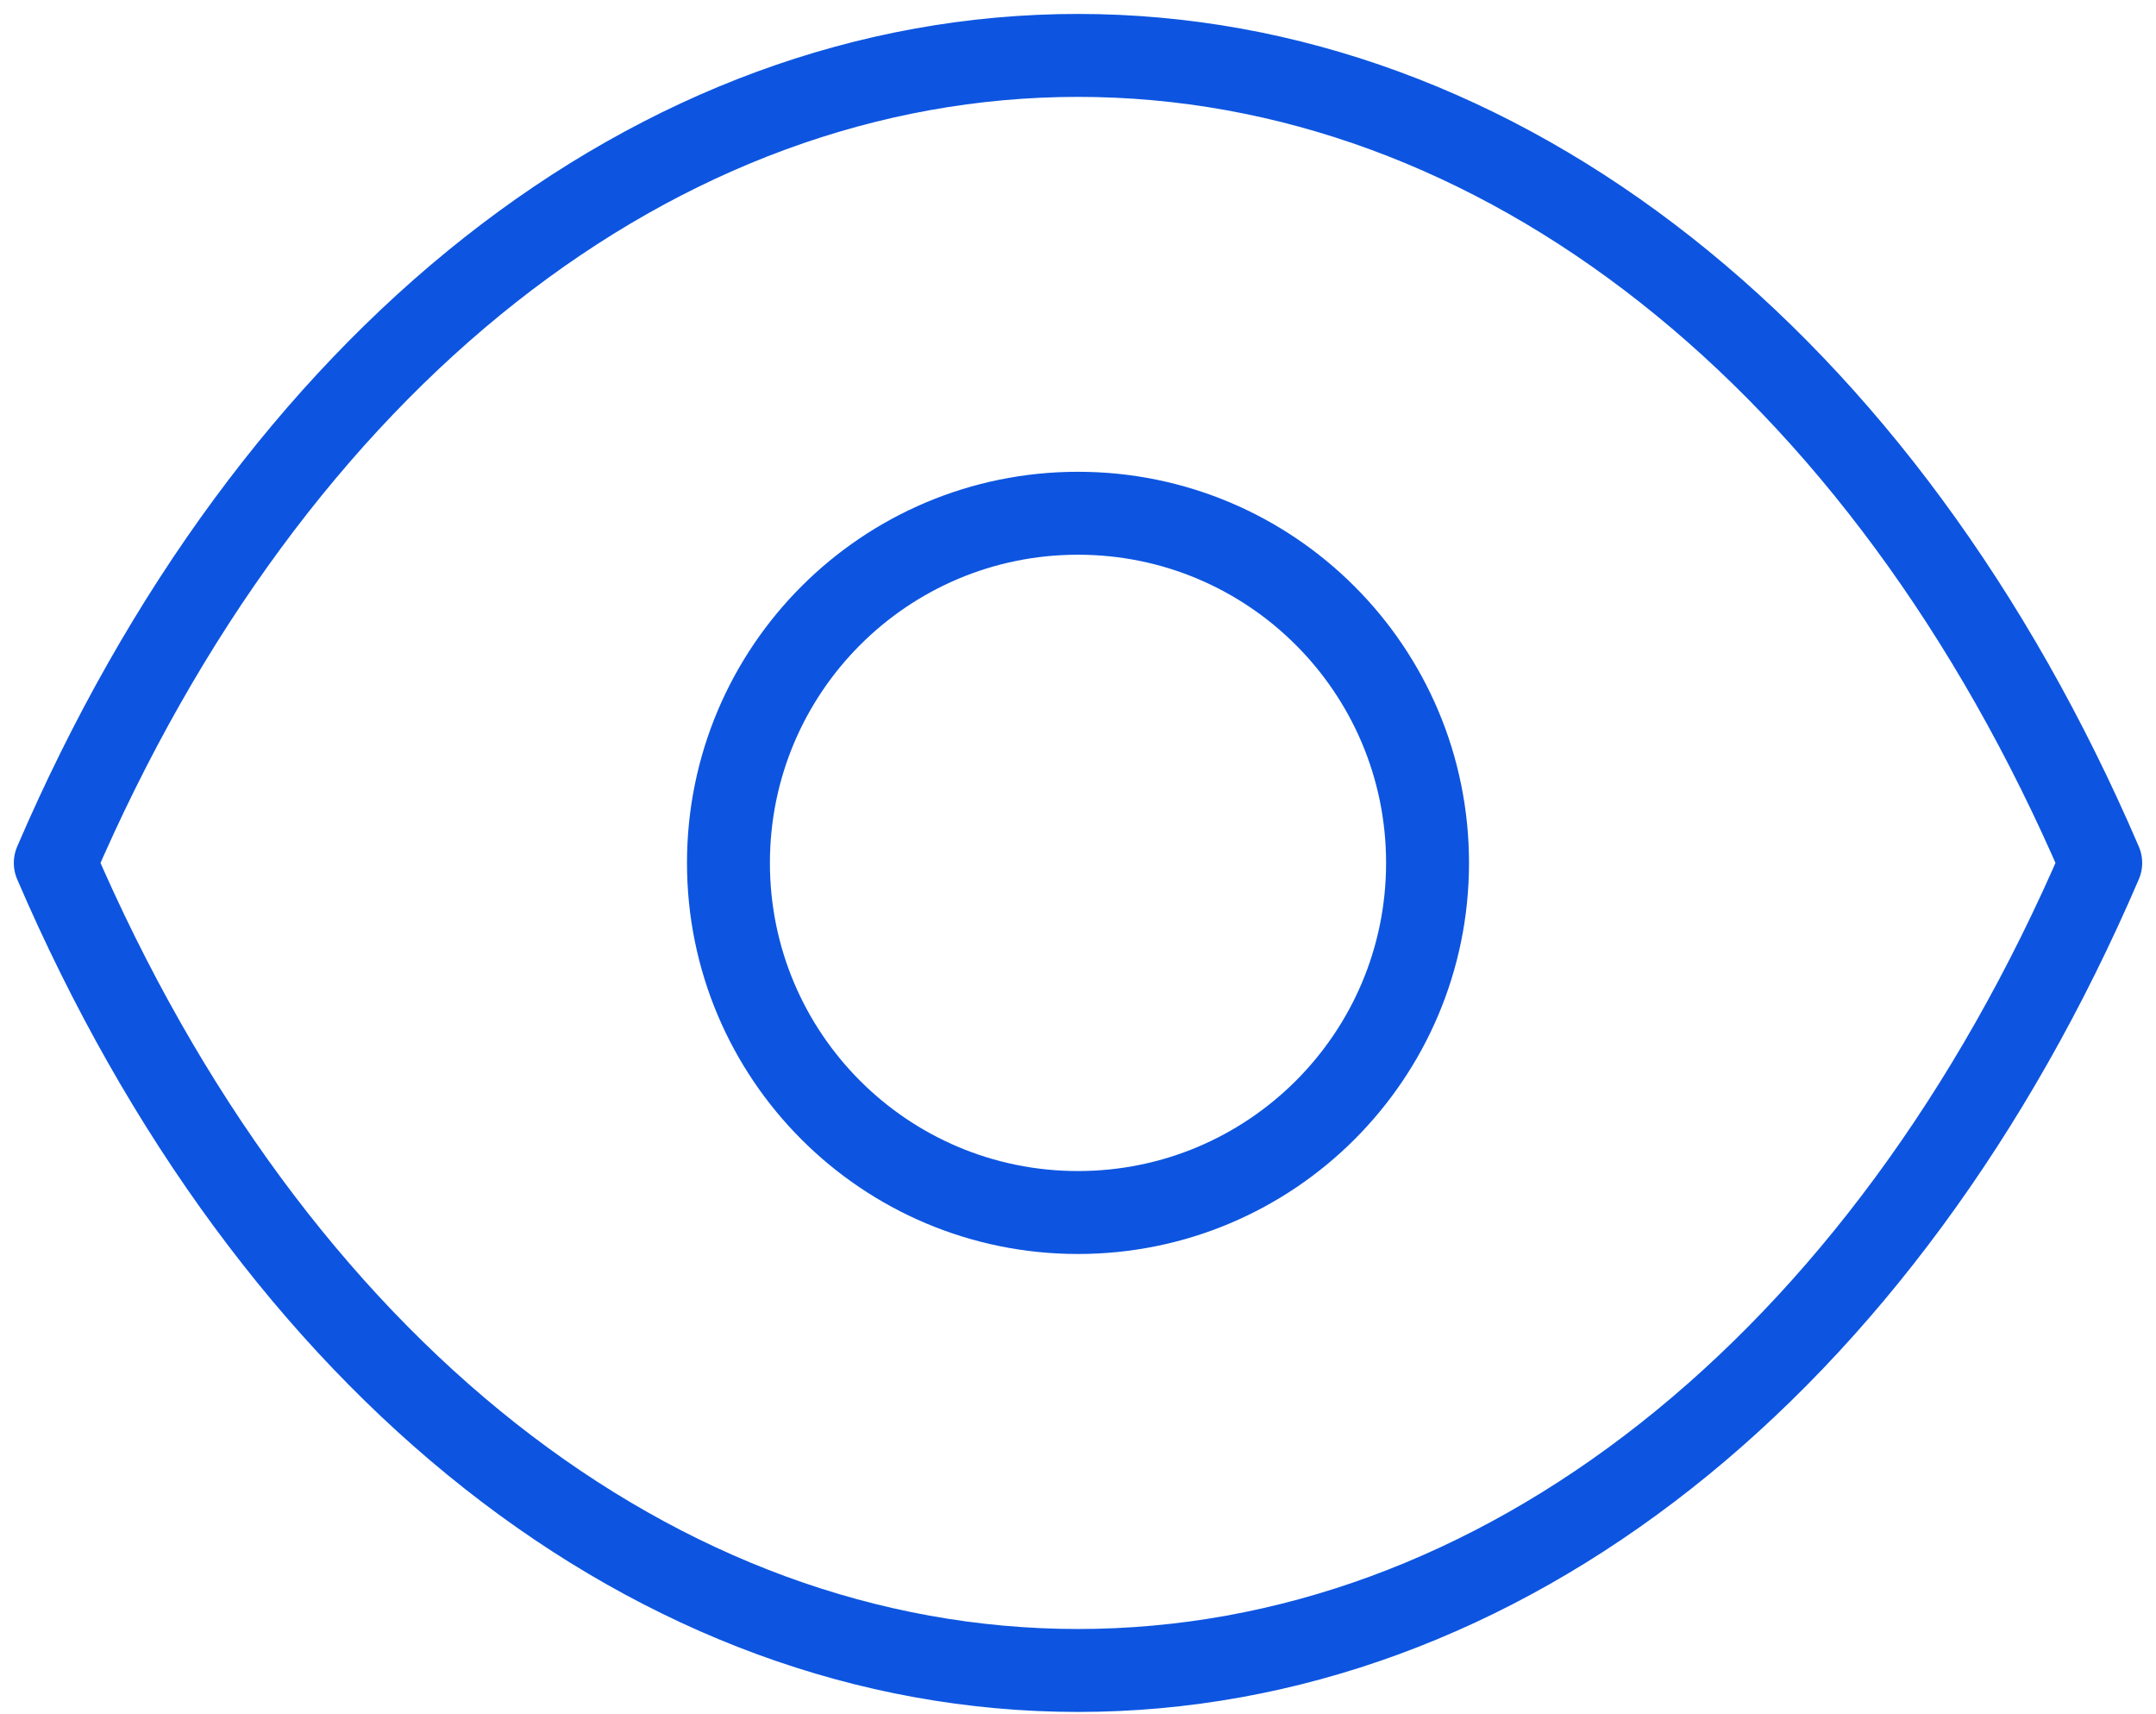
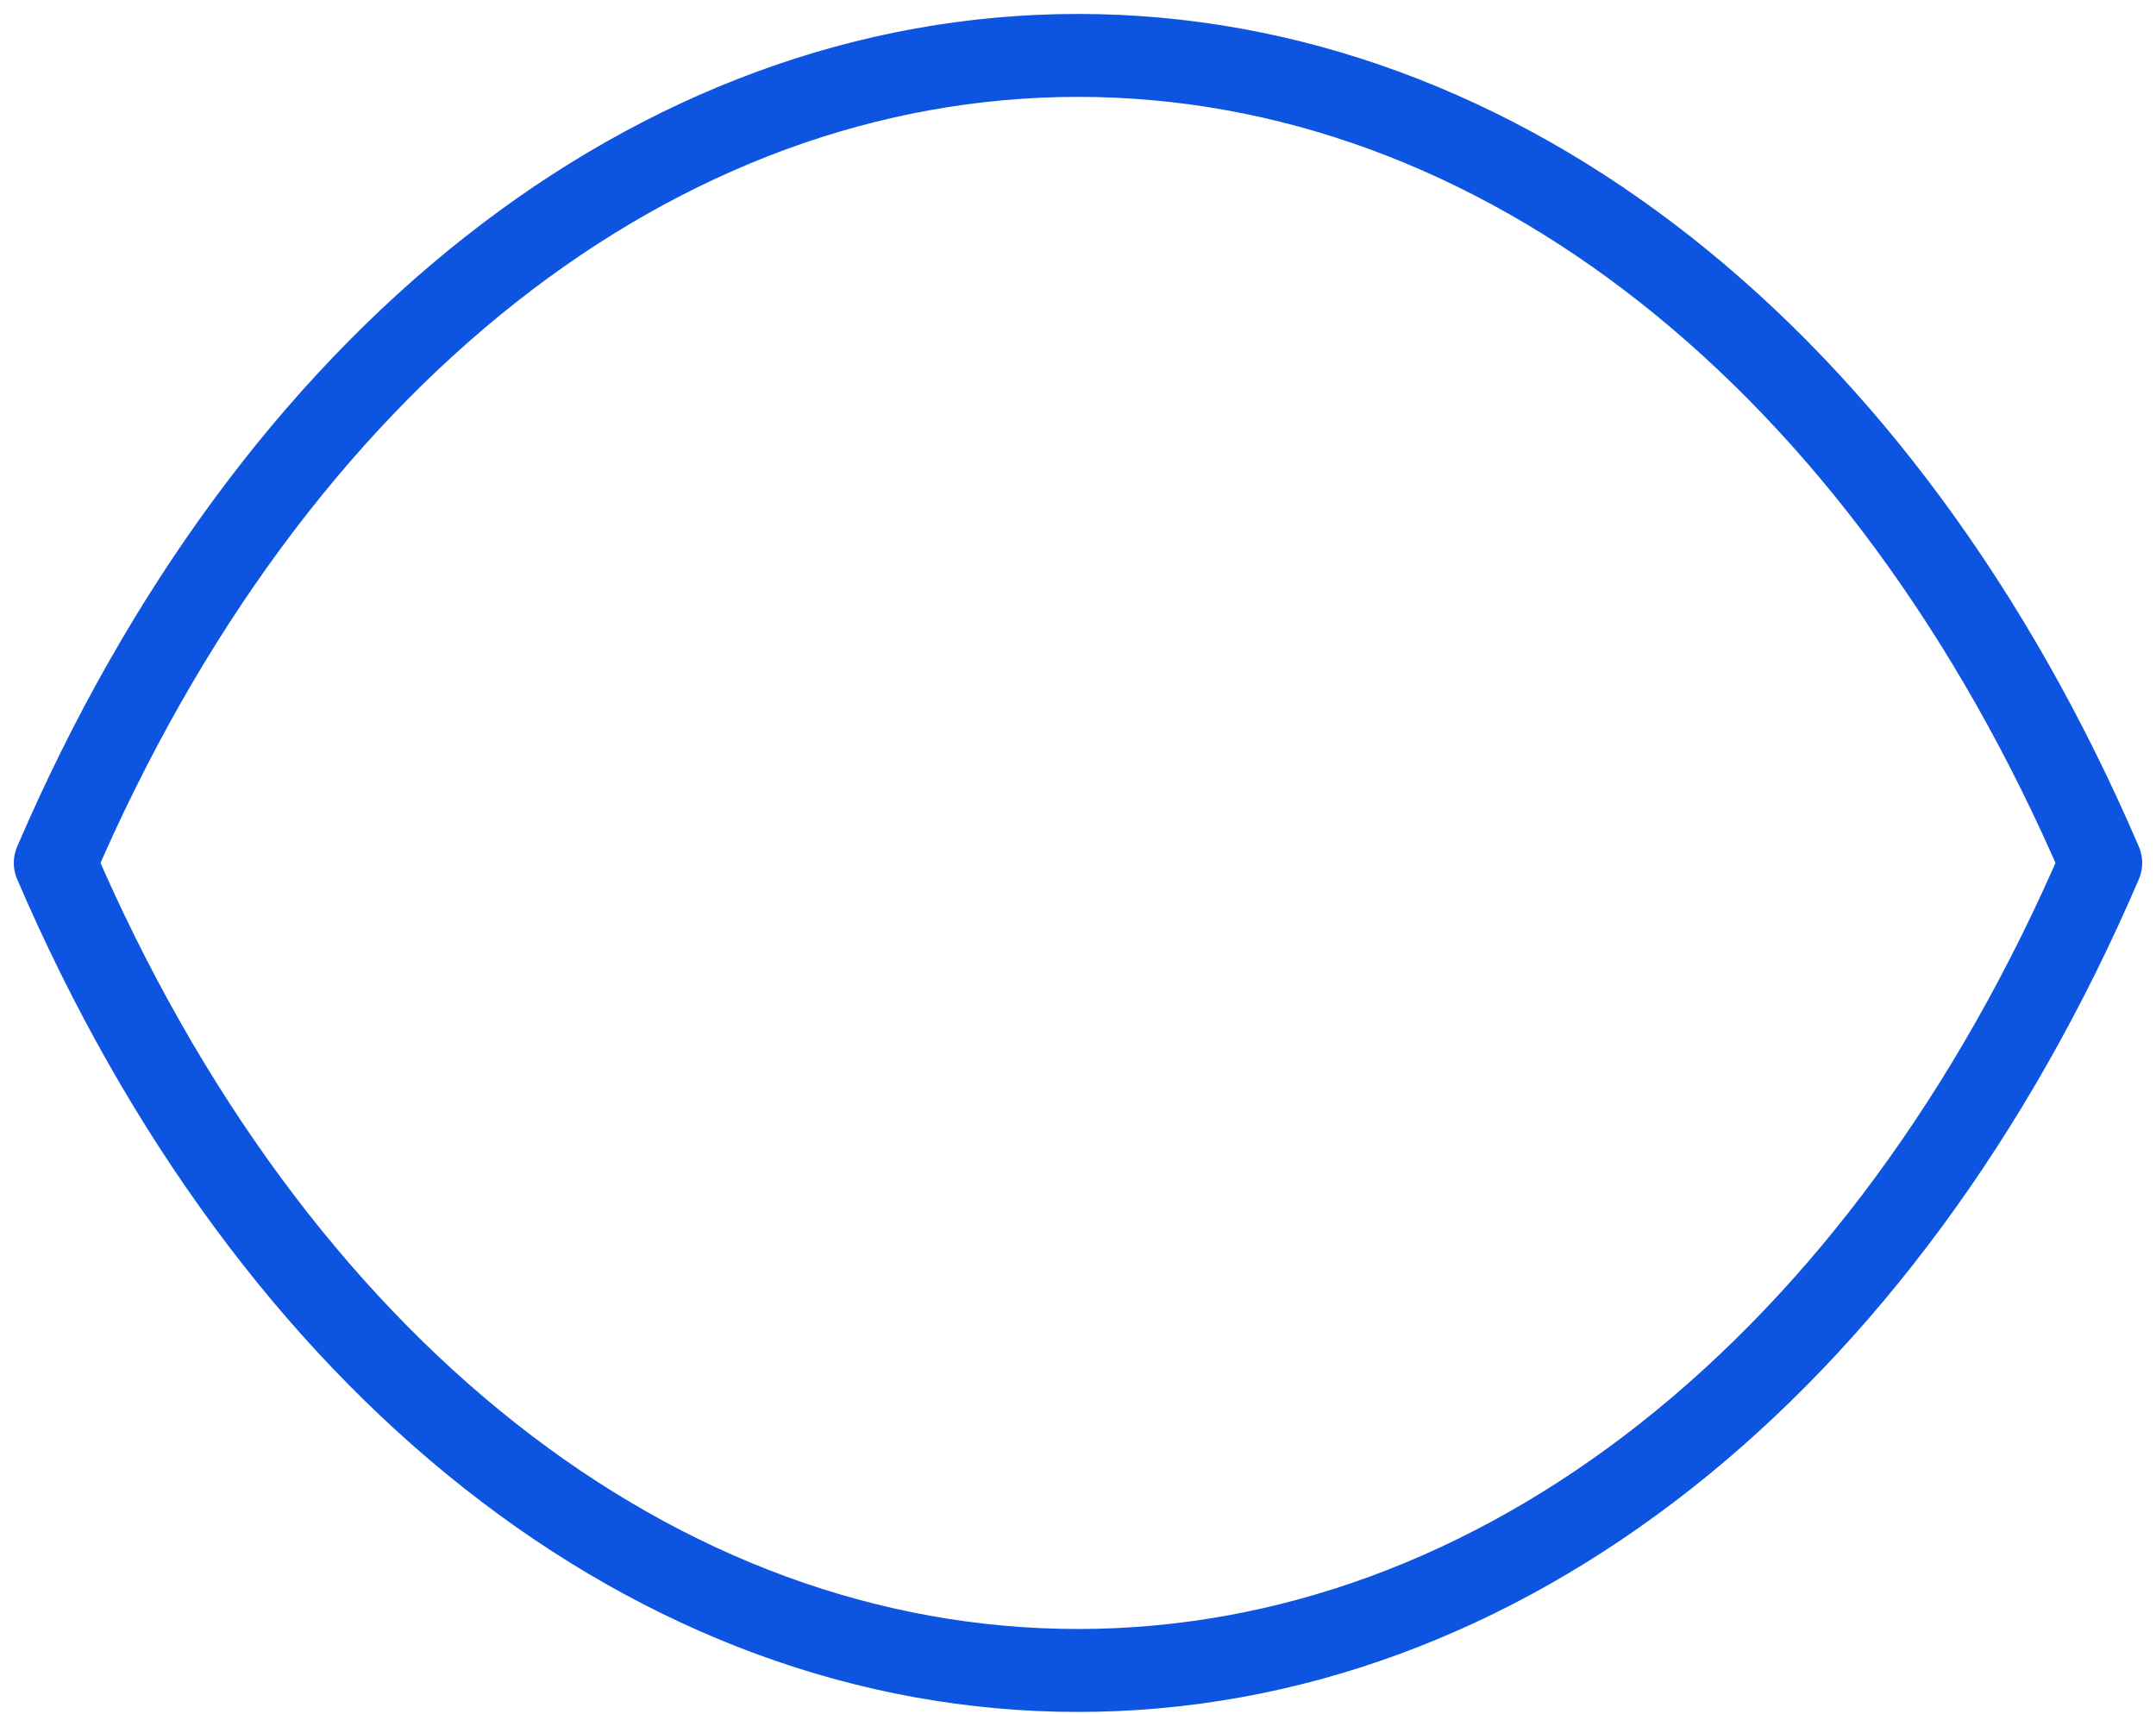
<svg xmlns="http://www.w3.org/2000/svg" width="78" height="62" viewBox="0 0 78 62" fill="none">
-   <path fill-rule="evenodd" clip-rule="evenodd" d="M51.646 31.212C51.646 38.197 45.982 43.856 38.998 43.856C32.014 43.856 26.354 38.197 26.354 31.212C26.354 24.224 32.014 18.564 38.998 18.564C45.982 18.564 51.646 24.224 51.646 31.212Z" stroke="#0D55E0" stroke-width="3" stroke-linecap="round" stroke-linejoin="round" />
  <path fill-rule="evenodd" clip-rule="evenodd" d="M38.992 60.42C54.224 60.42 68.156 49.468 76 31.212C68.156 12.956 54.224 2.004 38.992 2.004H39.008C23.776 2.004 9.844 12.956 2 31.212C9.844 49.468 23.776 60.42 39.008 60.42H38.992Z" stroke="#0D55E0" stroke-width="3" stroke-linecap="round" stroke-linejoin="round" />
</svg>